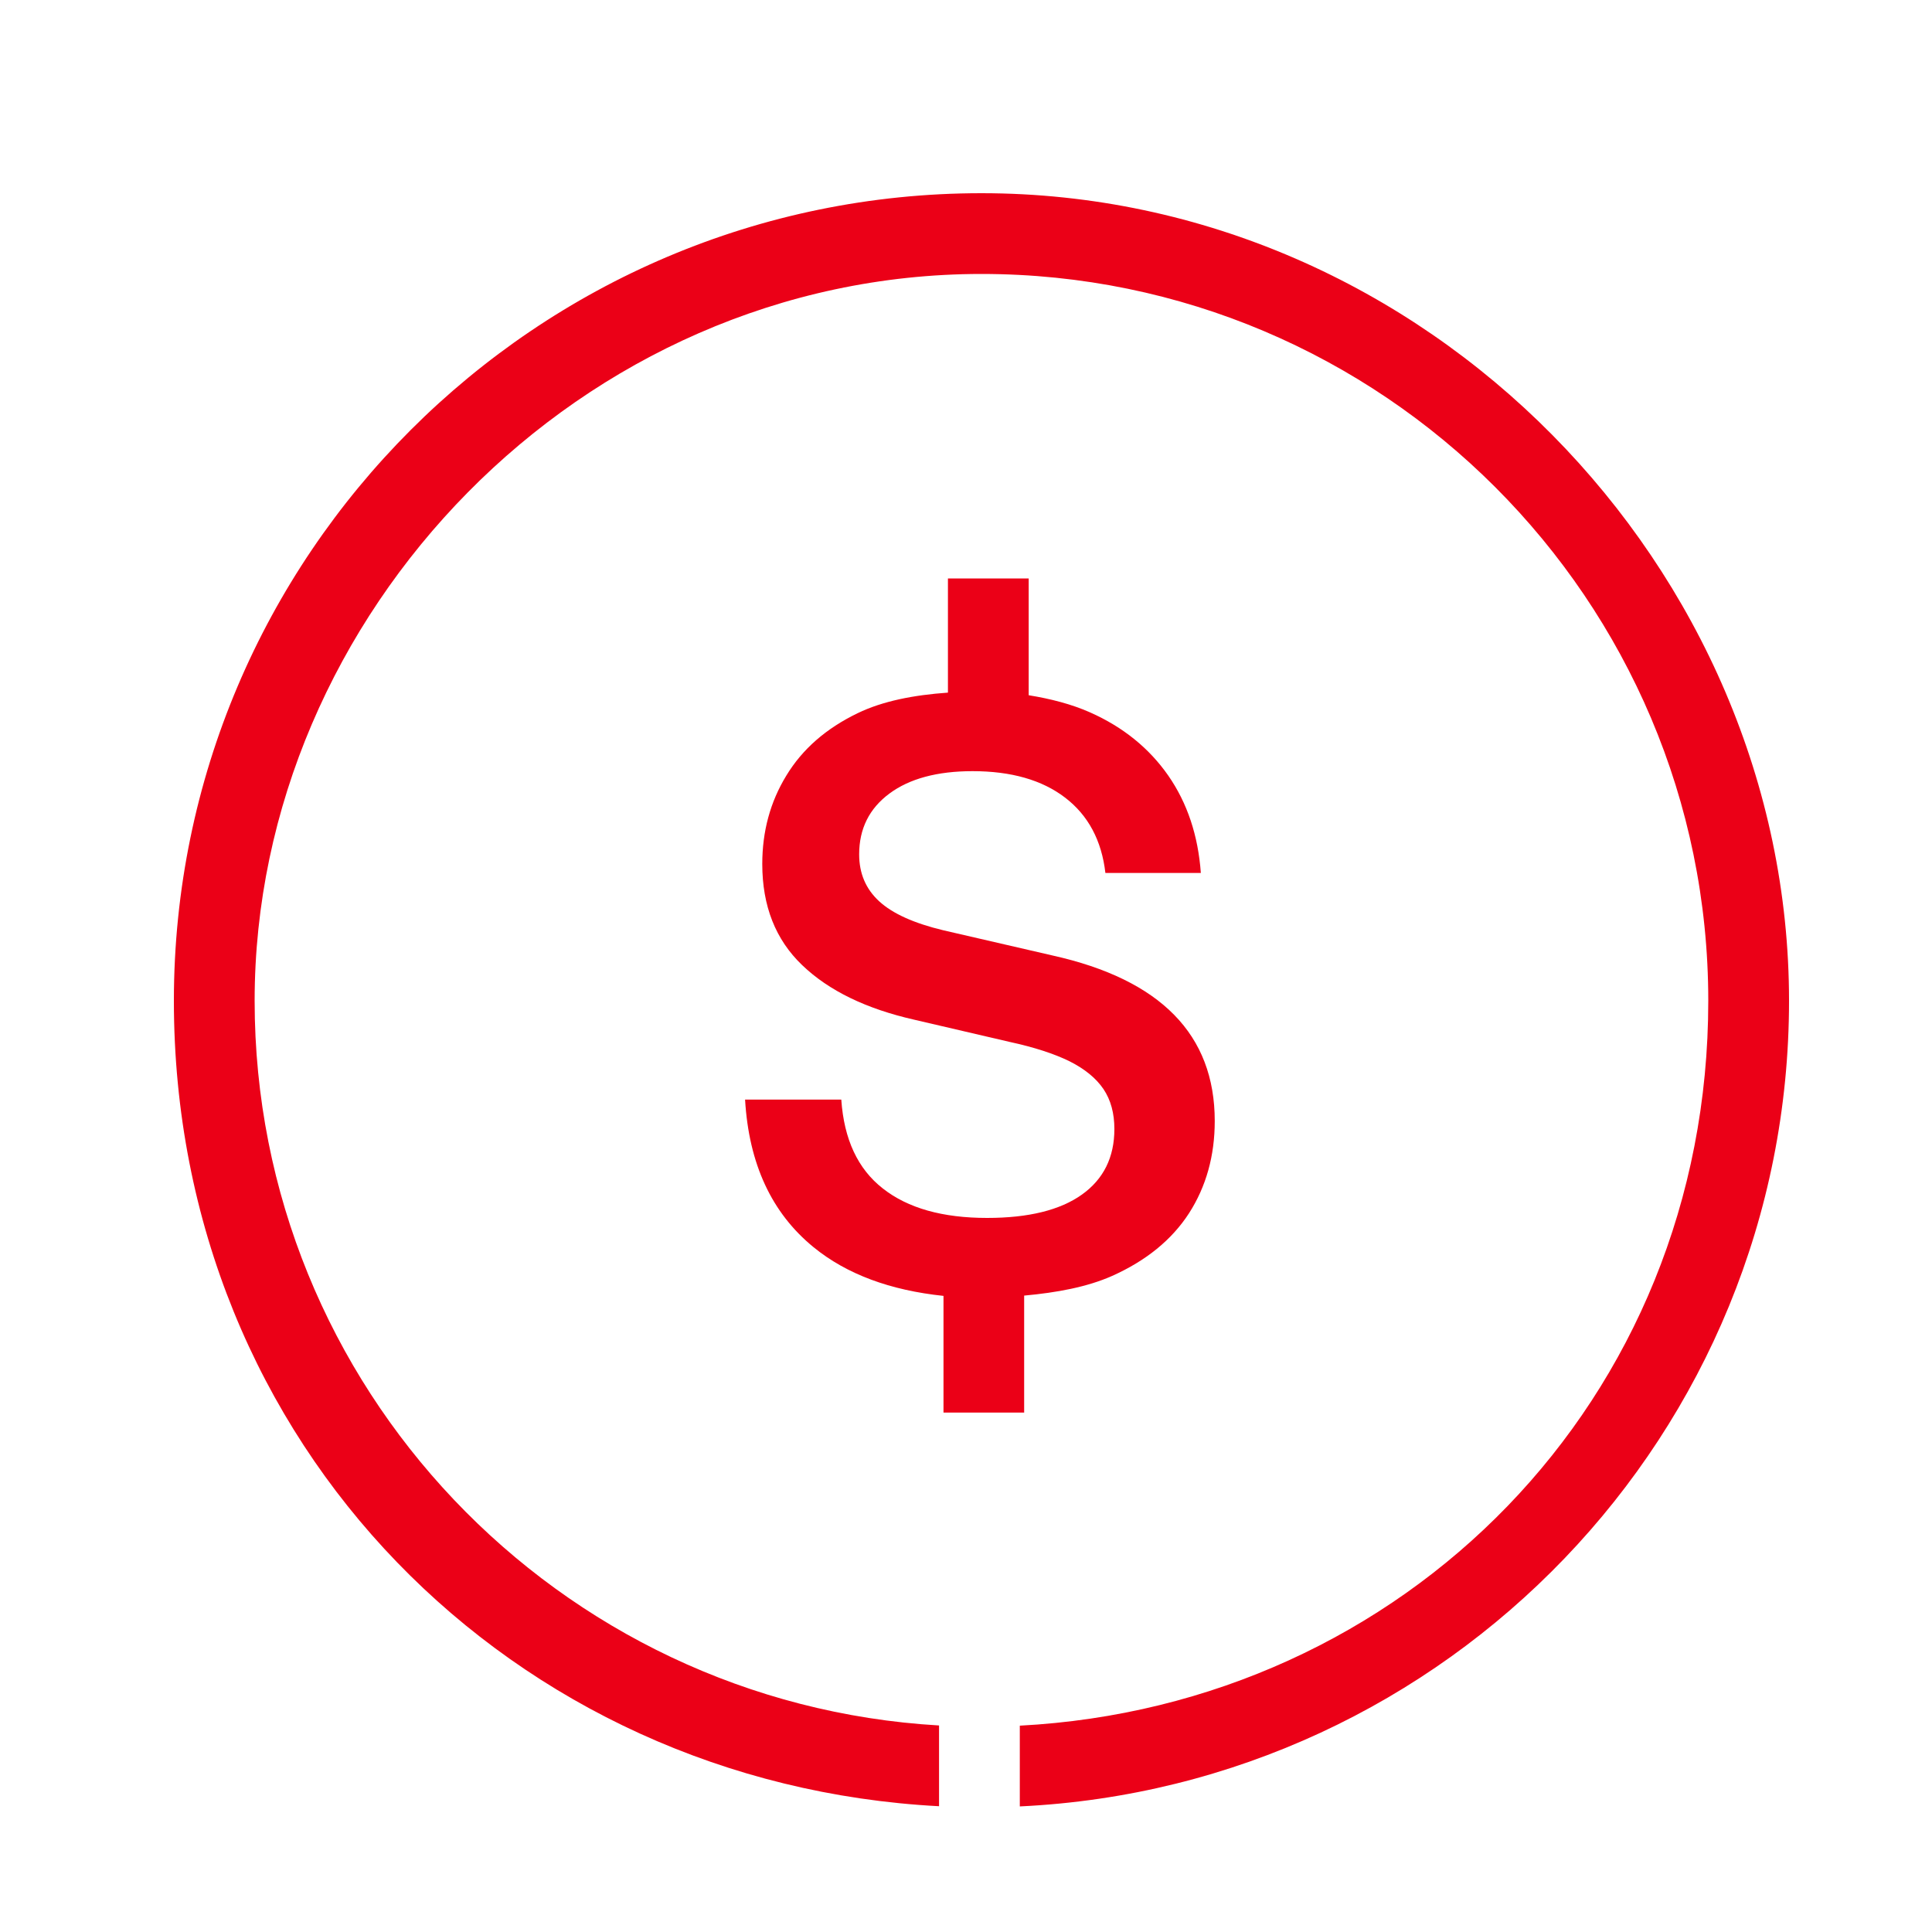
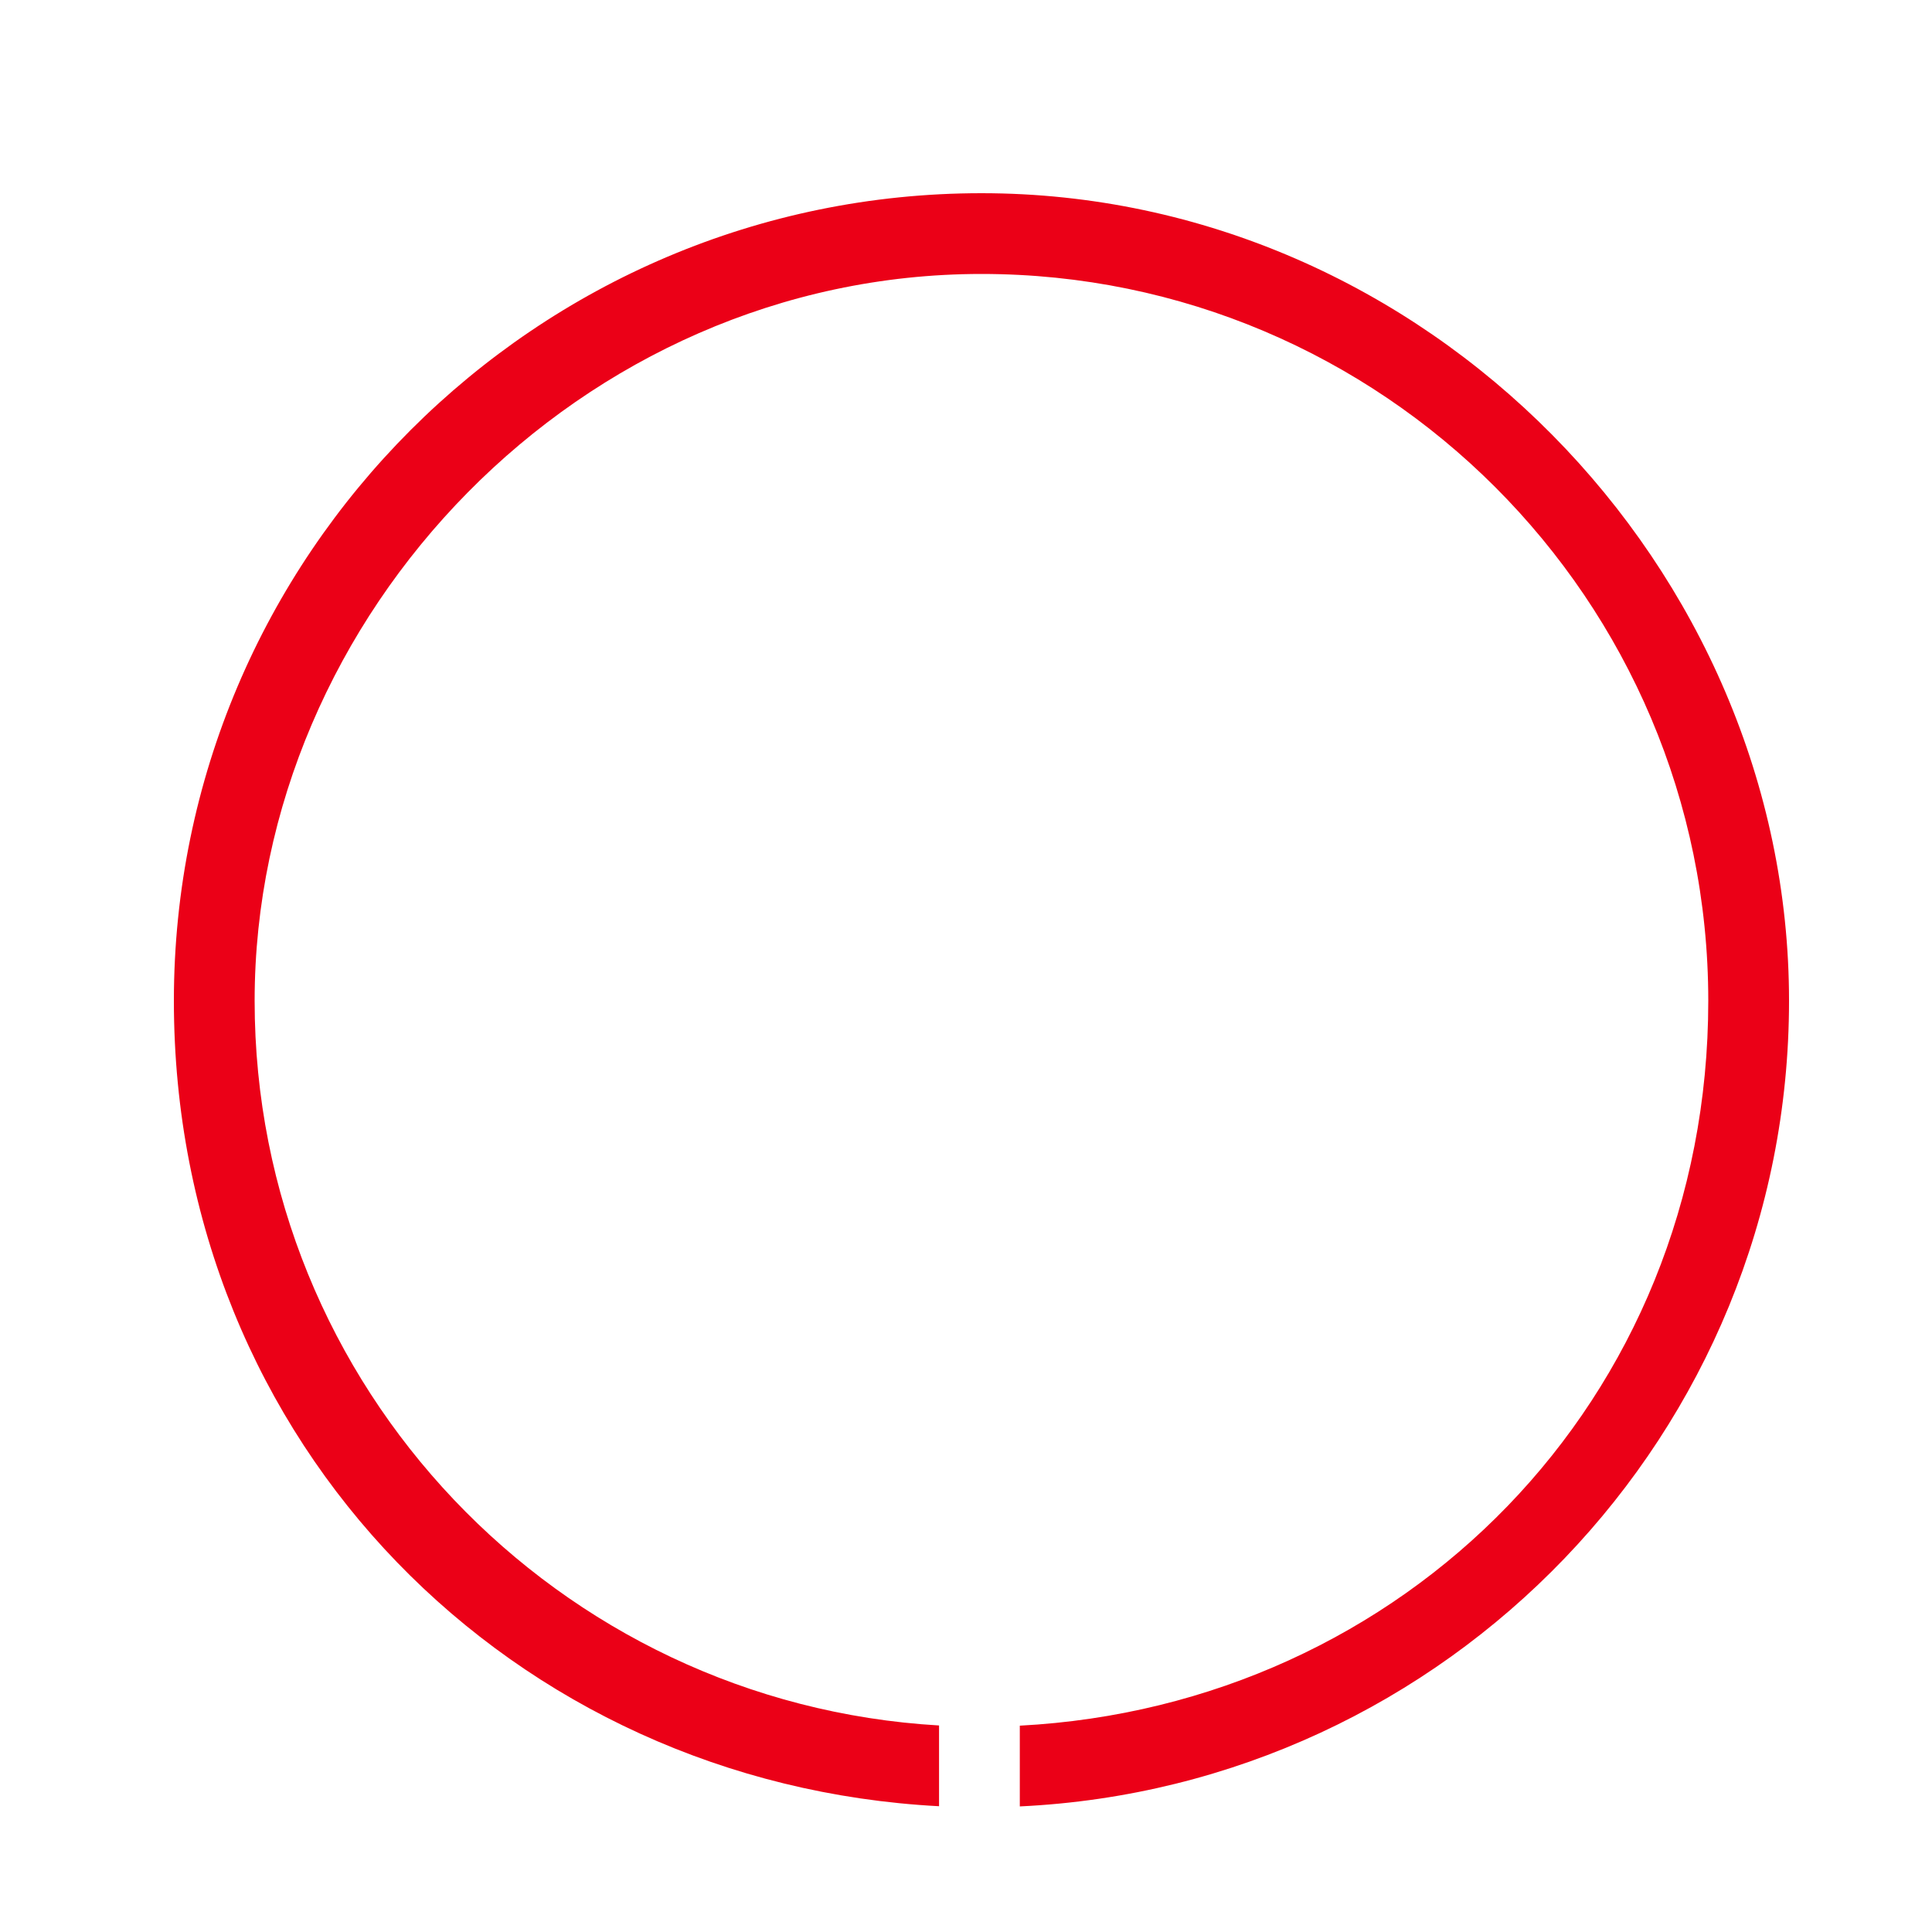
<svg xmlns="http://www.w3.org/2000/svg" id="Layer_24" data-name="Layer 24" version="1.1" viewBox="0 0 200 200">
  <defs>
    <style>
      .cls-1 {
        clip-path: url(#clippath);
      }

      .cls-2 {
        fill: none;
      }

      .cls-2, .cls-3 {
        stroke-width: 0px;
      }

      .cls-3 {
        fill: #eb0017;
      }
    </style>
    <clipPath id="clippath">
      <rect class="cls-2" x="18" y="20" width="167.2" height="167" />
    </clipPath>
  </defs>
  <g class="cls-1">
    <path class="cls-3" d="M101.6,20c-46.09,0-83.6,37.5-83.6,83.6s35.16,81.07,79.21,83.38v-8.36c-39.44-2.29-70.85-35.01-70.85-75.02S60.11,28.36,101.6,28.36s75.24,33.75,75.24,75.24-31.63,72.96-71.27,75.04v8.36c44.25-2.09,79.63-38.64,79.63-83.4S147.69,20,101.6,20" />
-     <path class="cls-3" d="M106.02,146.25v-12.13c3.39-.31,6.52-.89,9.09-2.03,3.54-1.58,6.2-3.75,7.98-6.5,1.77-2.76,2.66-5.94,2.66-9.54,0-8.95-5.6-14.65-16.8-17.14l-11.31-2.61c-3.04-.73-5.25-1.73-6.63-3-1.38-1.27-2.07-2.88-2.07-4.86,0-2.64,1.04-4.74,3.13-6.29,2.07-1.54,4.95-2.32,8.61-2.32,3.99,0,7.19.91,9.58,2.74,2.39,1.83,3.78,4.43,4.17,7.8h9.88c-.28-3.88-1.4-7.24-3.37-10.08-1.98-2.84-4.68-5.03-8.11-6.55-1.92-.85-4.06-1.4-6.34-1.77v-12.09h-8.36v11.82c-3.54.25-6.75.87-9.35,2.13-3.27,1.58-5.72,3.72-7.38,6.46-1.67,2.73-2.49,5.78-2.49,9.15,0,4.34,1.37,7.83,4.13,10.47,2.76,2.65,6.64,4.53,11.65,5.66l9.79,2.28c2.59.56,4.67,1.24,6.25,2.02,1.57.79,2.74,1.75,3.5,2.87.76,1.13,1.13,2.51,1.13,4.14,0,2.92-1.12,5.19-3.37,6.79-2.25,1.6-5.52,2.41-9.8,2.41-4.61,0-8.21-1.01-10.8-3.05-2.59-2.02-4.02-5.09-4.3-9.2h-9.96c.39,6.65,2.75,11.74,7.09,15.28,3.44,2.81,7.95,4.46,13.45,5.04v12.08h8.36Z" />
  </g>
</svg>